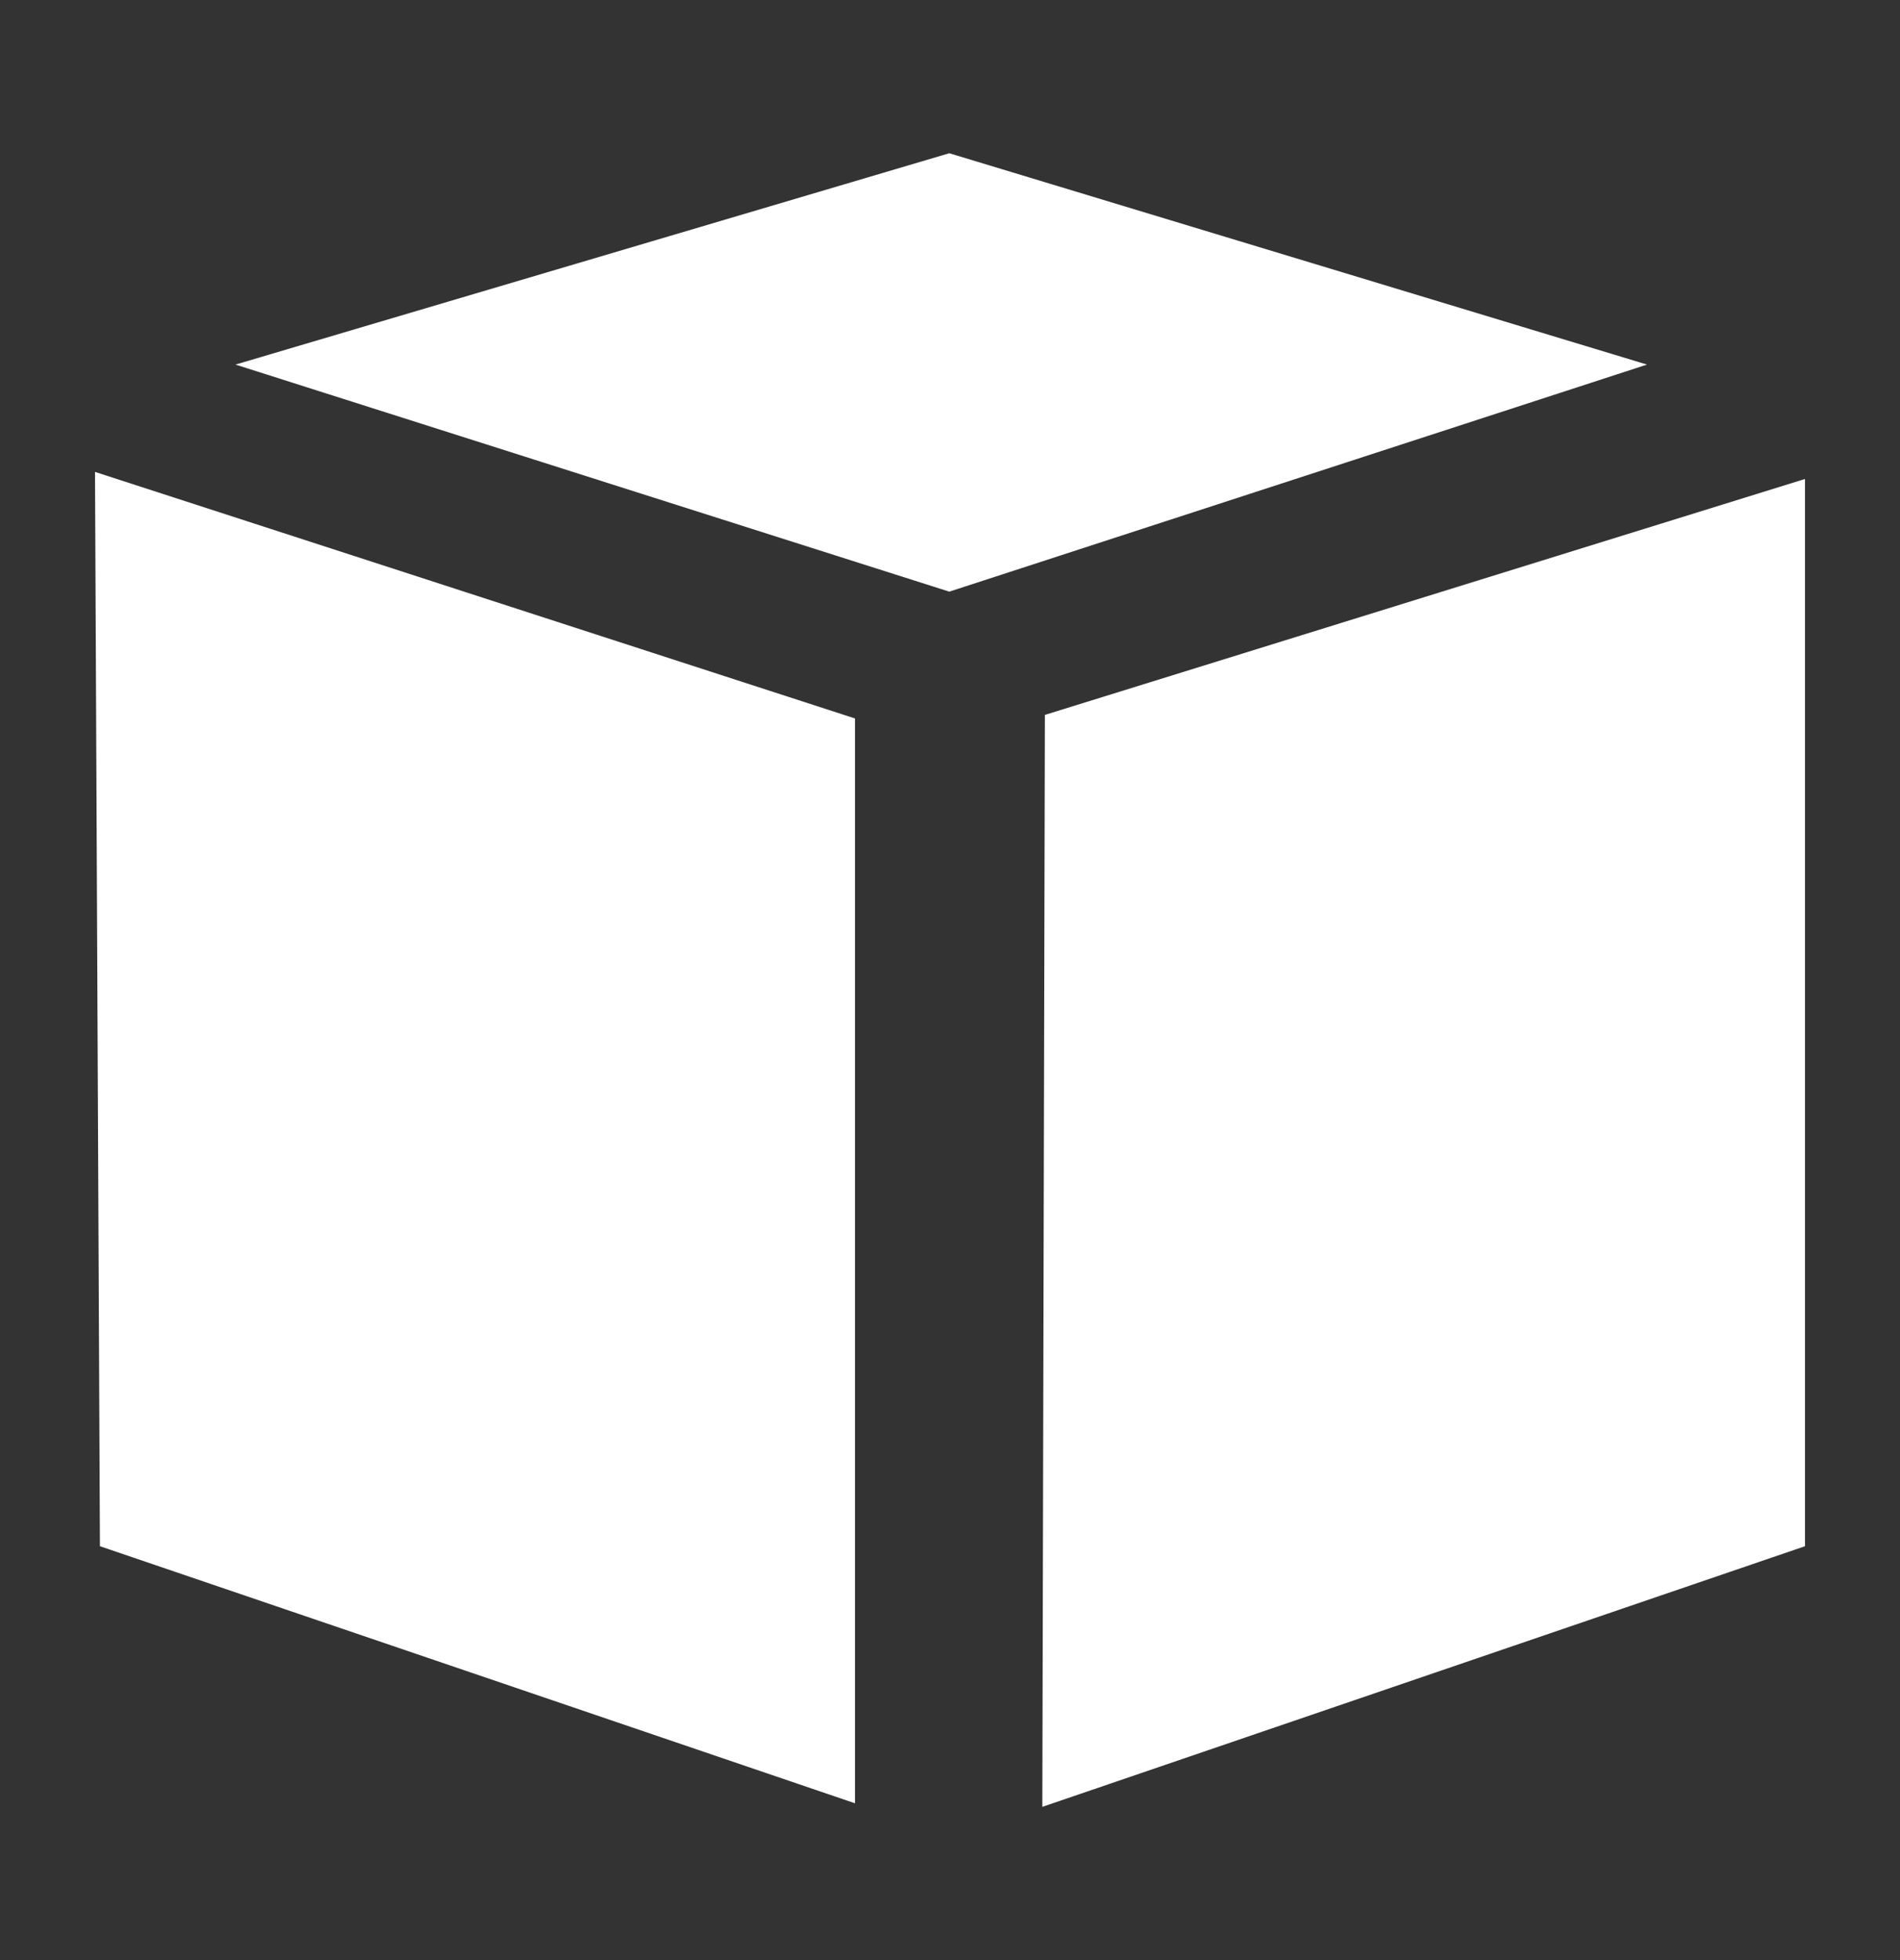
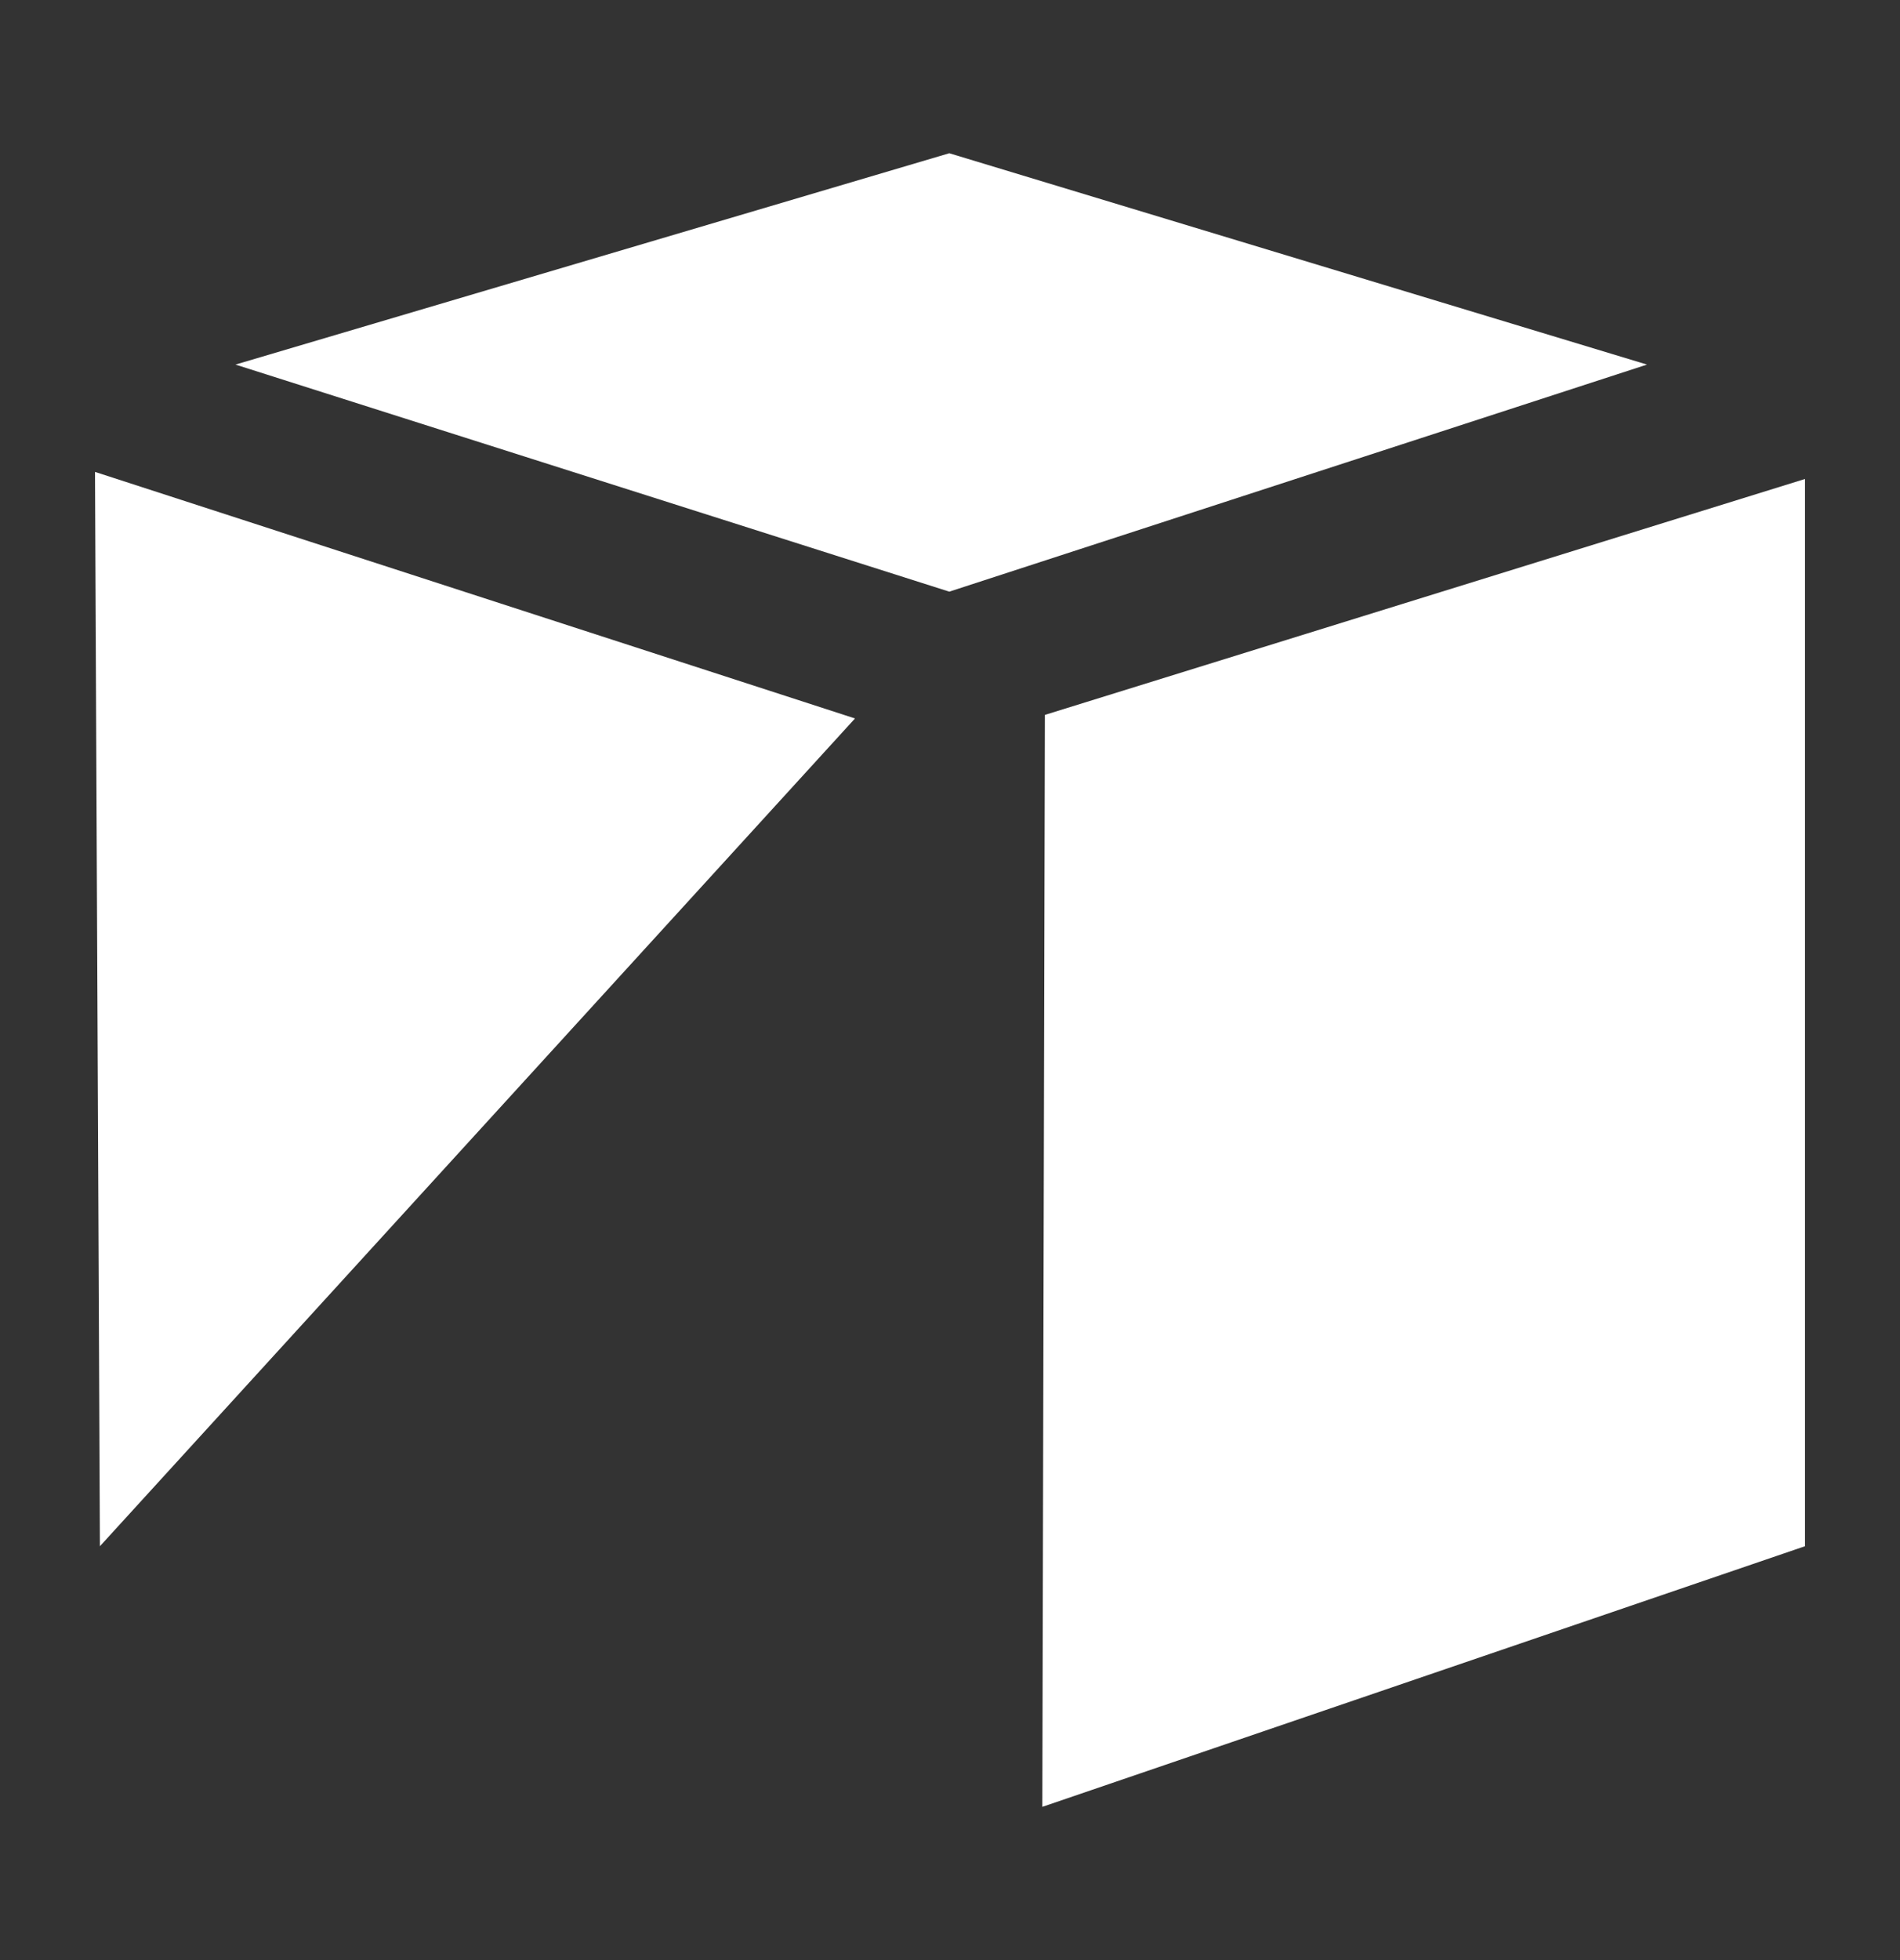
<svg xmlns="http://www.w3.org/2000/svg" width="32" height="33" viewBox="0 0 32 33" fill="none">
  <rect x="0" y="0" width="32" height="33" fill="#333333" stroke="none" />
-   <path d="M1.6 7.945L14.4 12.096V30.36L1.683 26.032M17.555 30.42L30.4 26.032V8.064L17.598 12.036M15.988 9.961L27.739 6.138L15.988 2.58L3.966 6.138" fill="white" />
+   <path d="M1.6 7.945L14.4 12.096L1.683 26.032M17.555 30.42L30.4 26.032V8.064L17.598 12.036M15.988 9.961L27.739 6.138L15.988 2.58L3.966 6.138" fill="white" />
</svg>